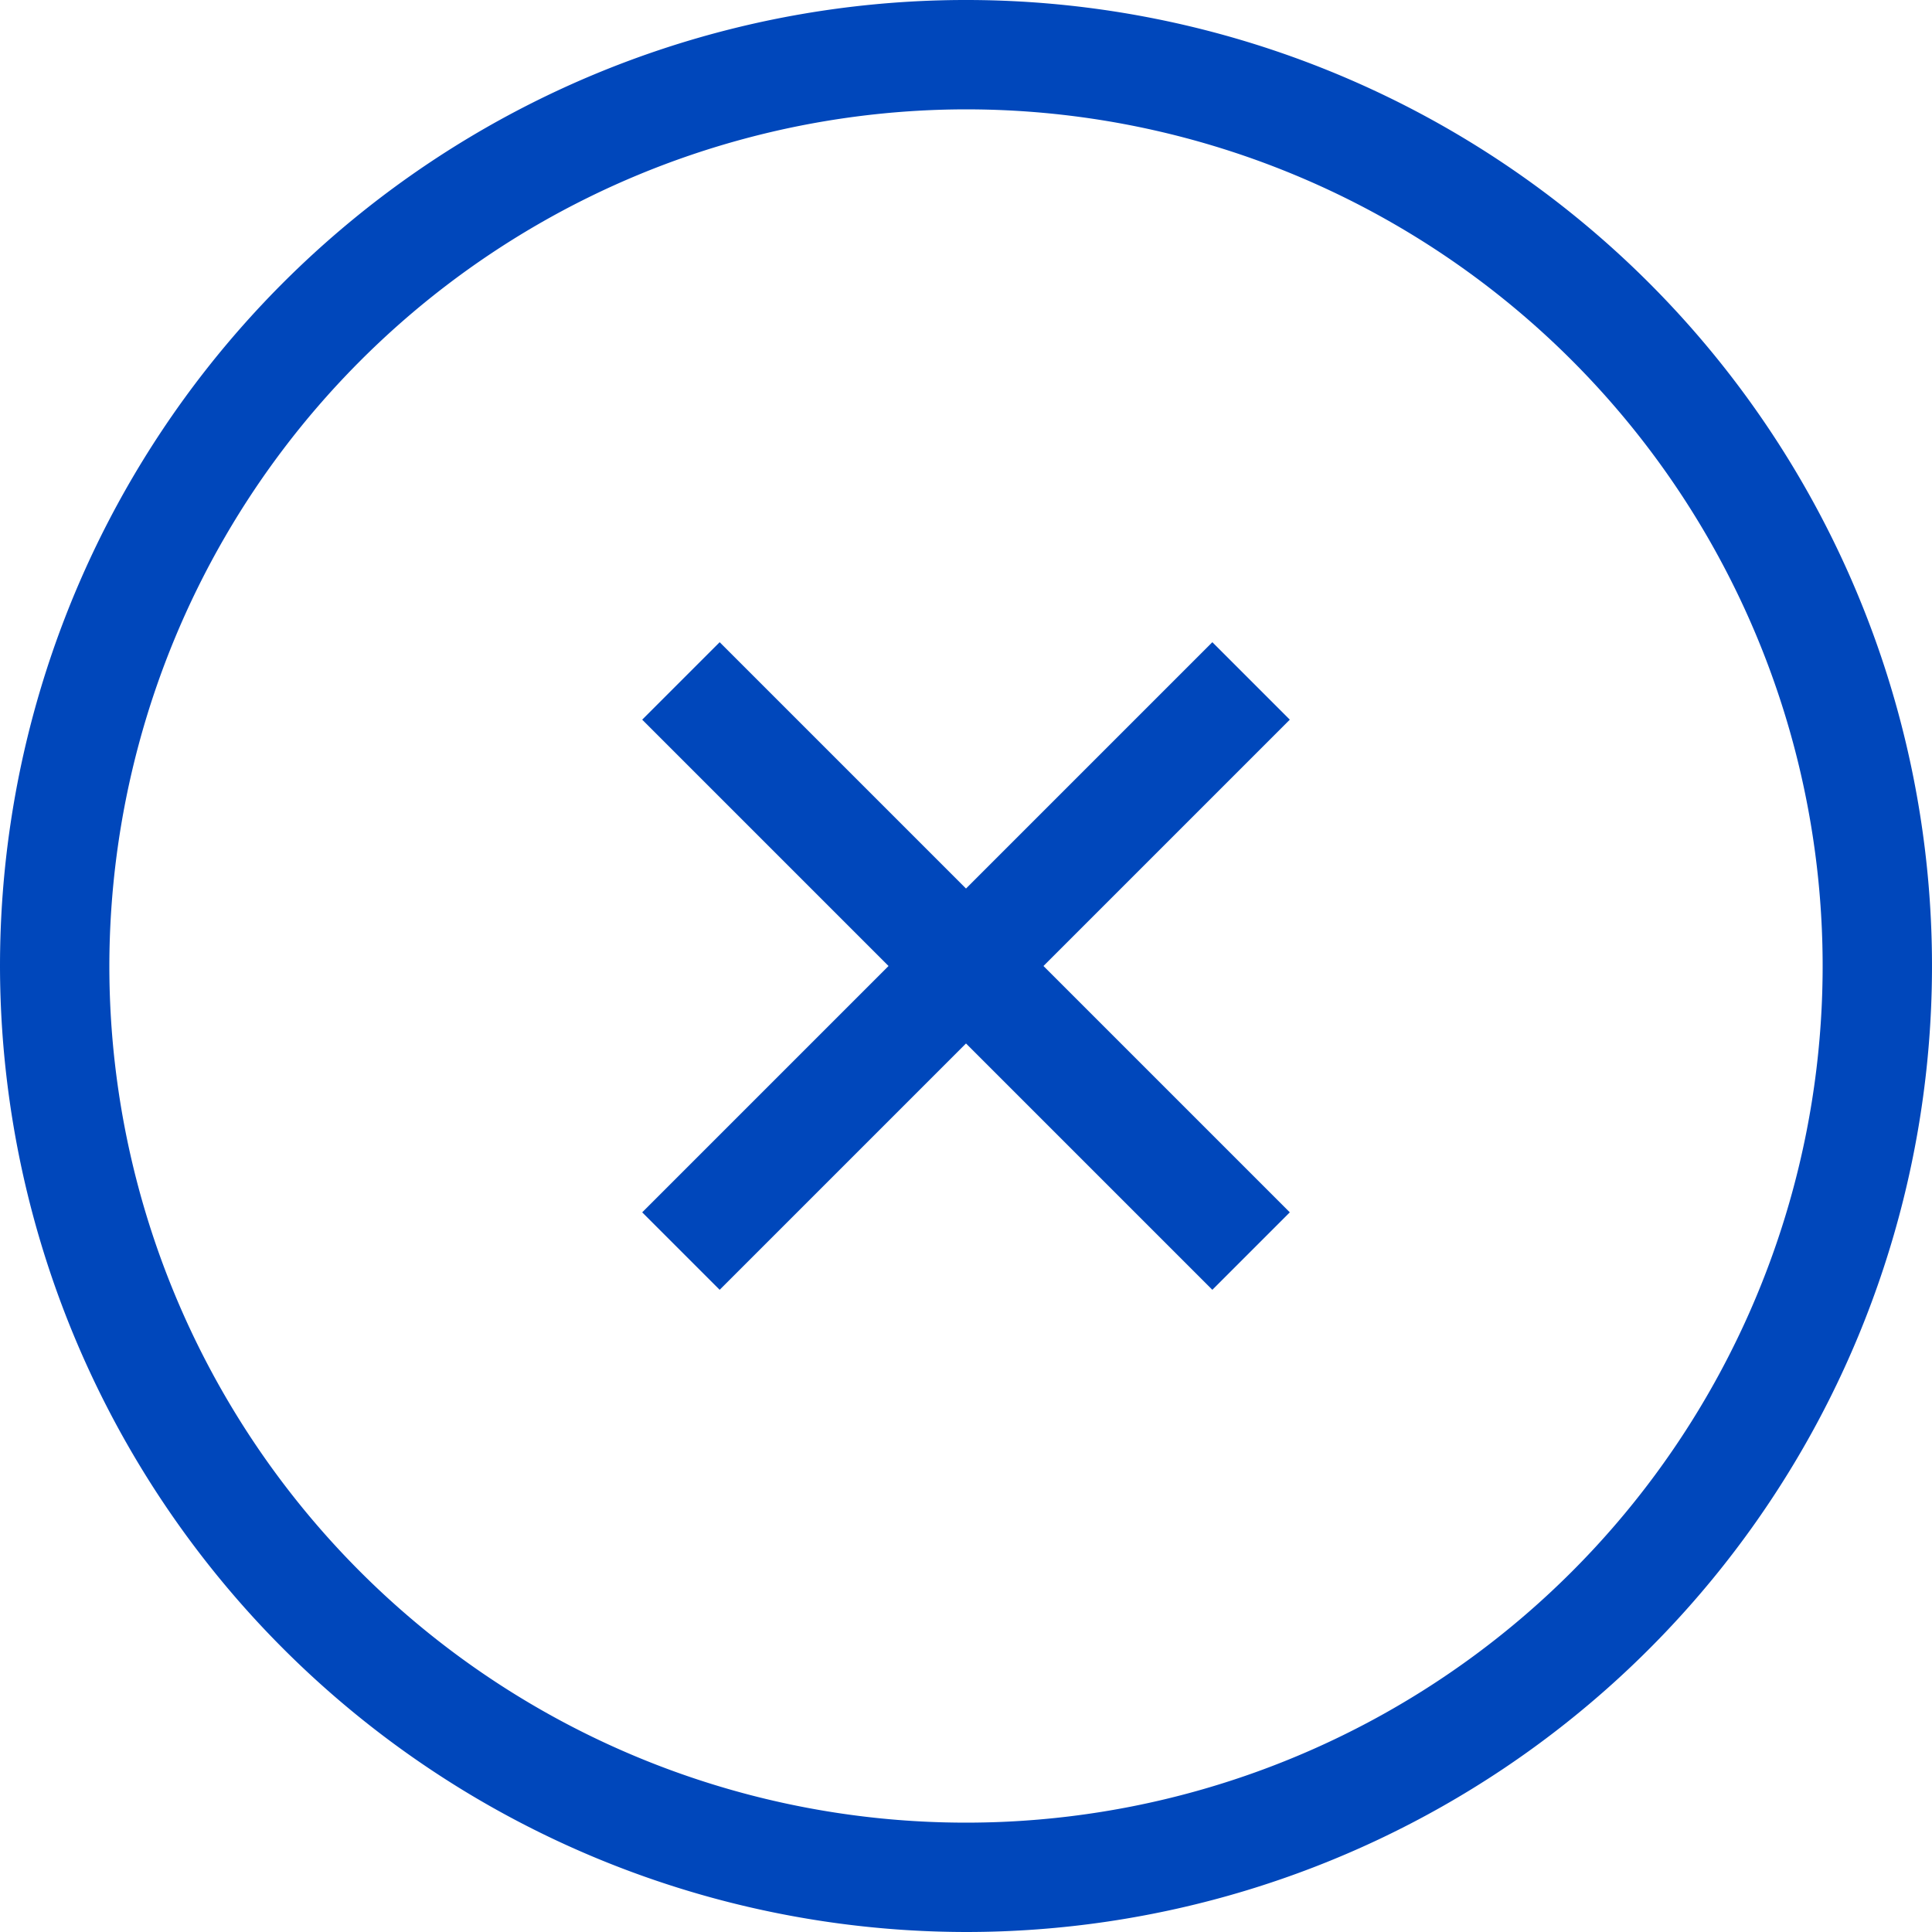
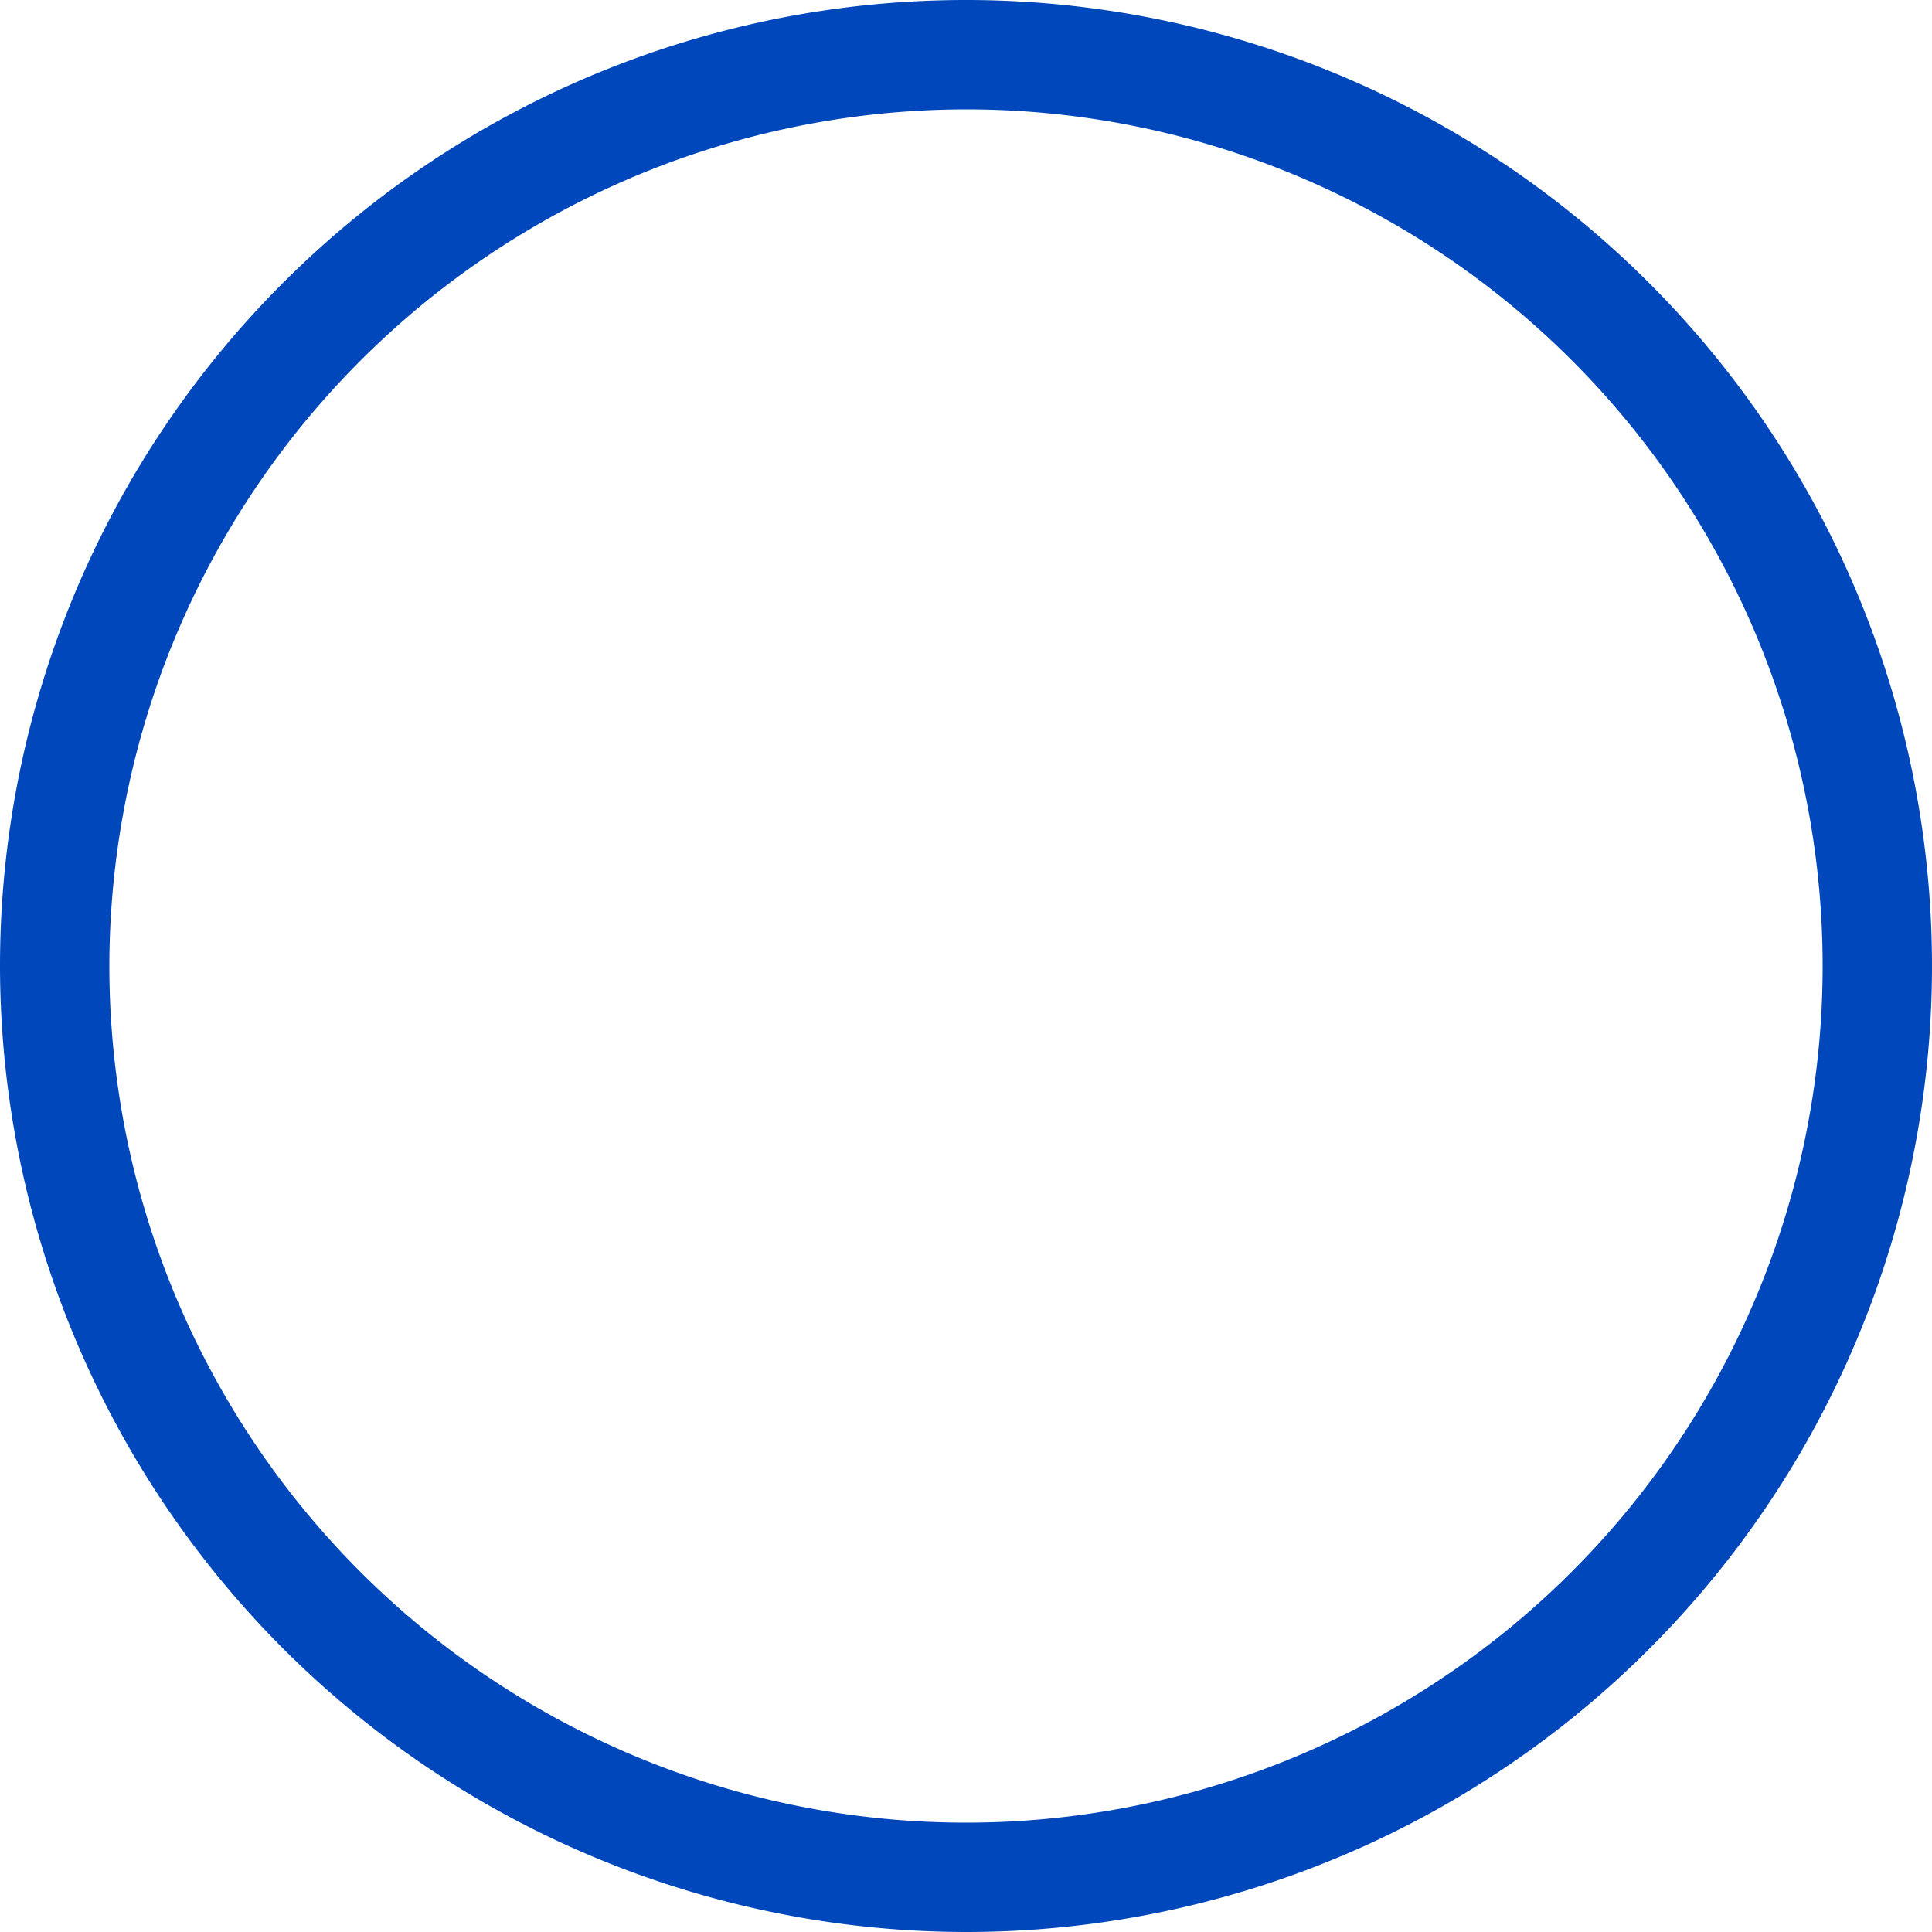
<svg xmlns="http://www.w3.org/2000/svg" viewBox="0 0 100 100">
  <defs>
    <style>.cls-1{fill:#0047bb;}</style>
  </defs>
  <g id="Layer_2" data-name="Layer 2">
    <g id="blue_outline_icons" data-name="blue outline icons">
-       <path class="cls-1" d="M50,100A50,50,0,1,0,0,50,50.06,50.06,0,0,0,50,100ZM50,5.66A44.34,44.34,0,1,1,5.66,50,44.39,44.39,0,0,1,50,5.66Z" />
-       <polygon class="cls-1" points="62.75 33.24 50 45.99 37.25 33.24 33.24 37.25 45.99 50 33.24 62.75 37.25 66.76 50 54.01 62.75 66.76 66.76 62.75 54.01 50 66.76 37.25 62.75 33.24" />
+       <path class="cls-1" d="M50,100A50,50,0,1,0,0,50,50.06,50.06,0,0,0,50,100M50,5.66A44.34,44.34,0,1,1,5.66,50,44.39,44.39,0,0,1,50,5.66Z" />
    </g>
  </g>
</svg>